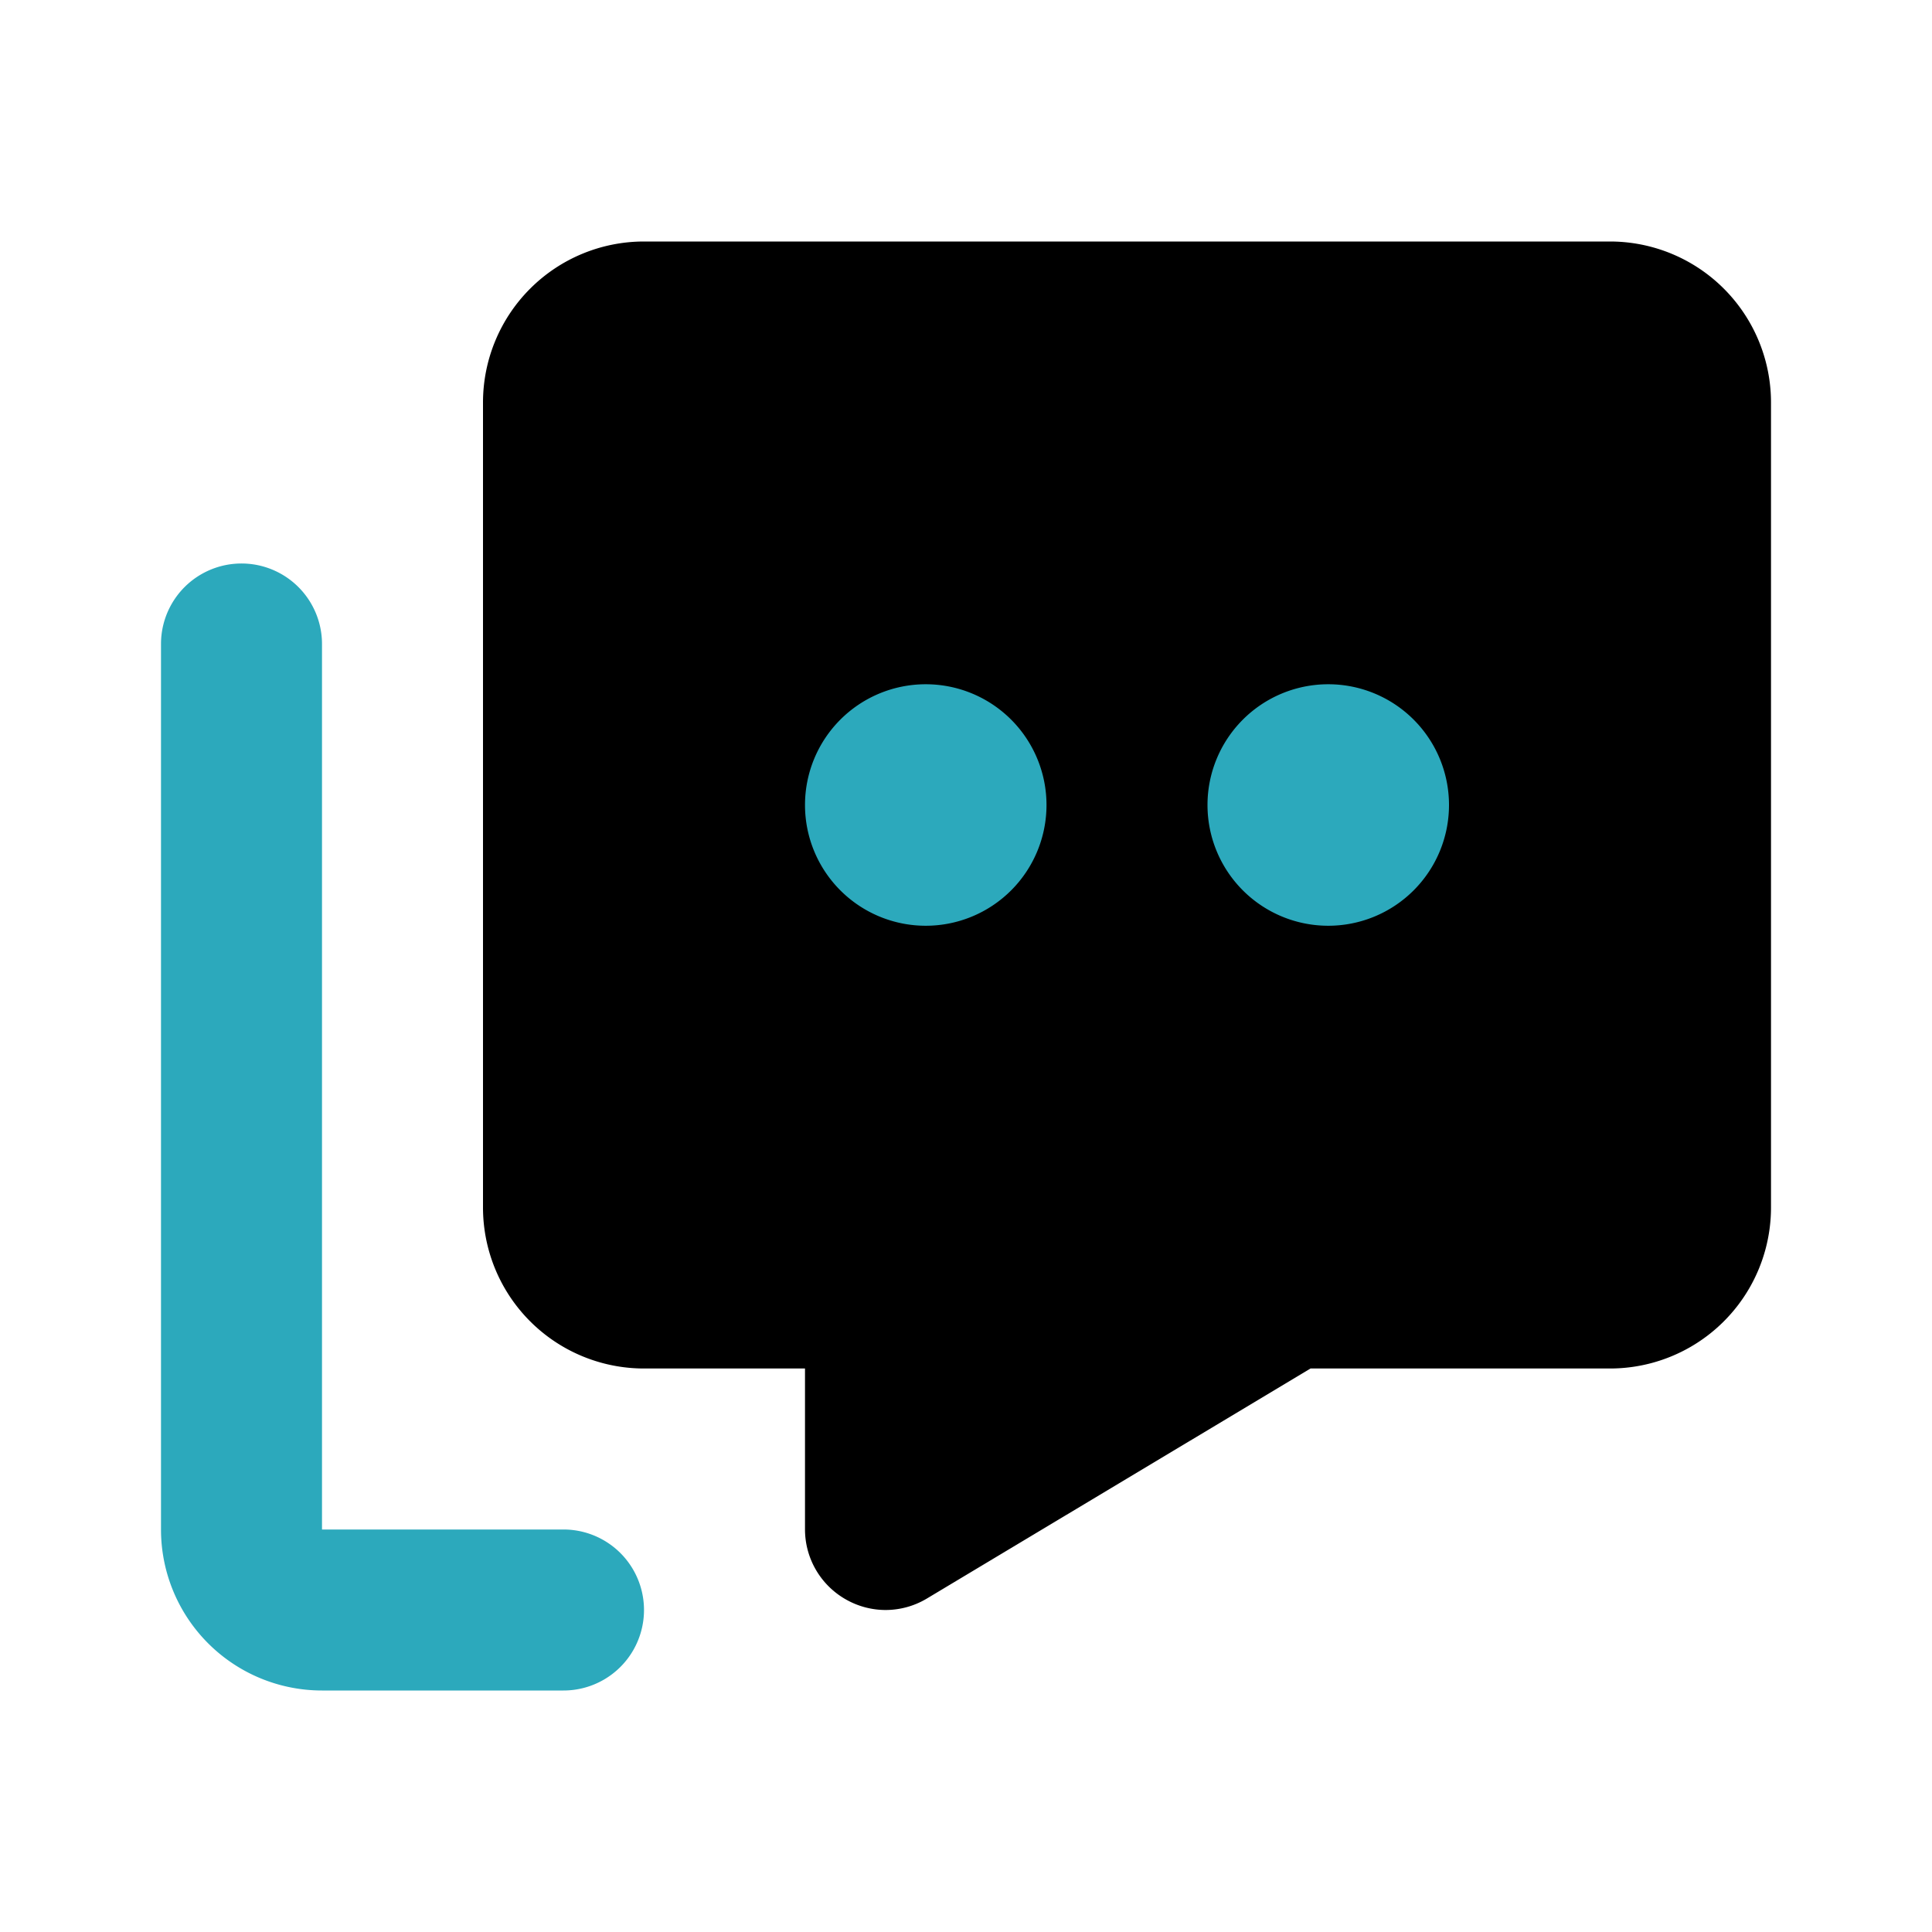
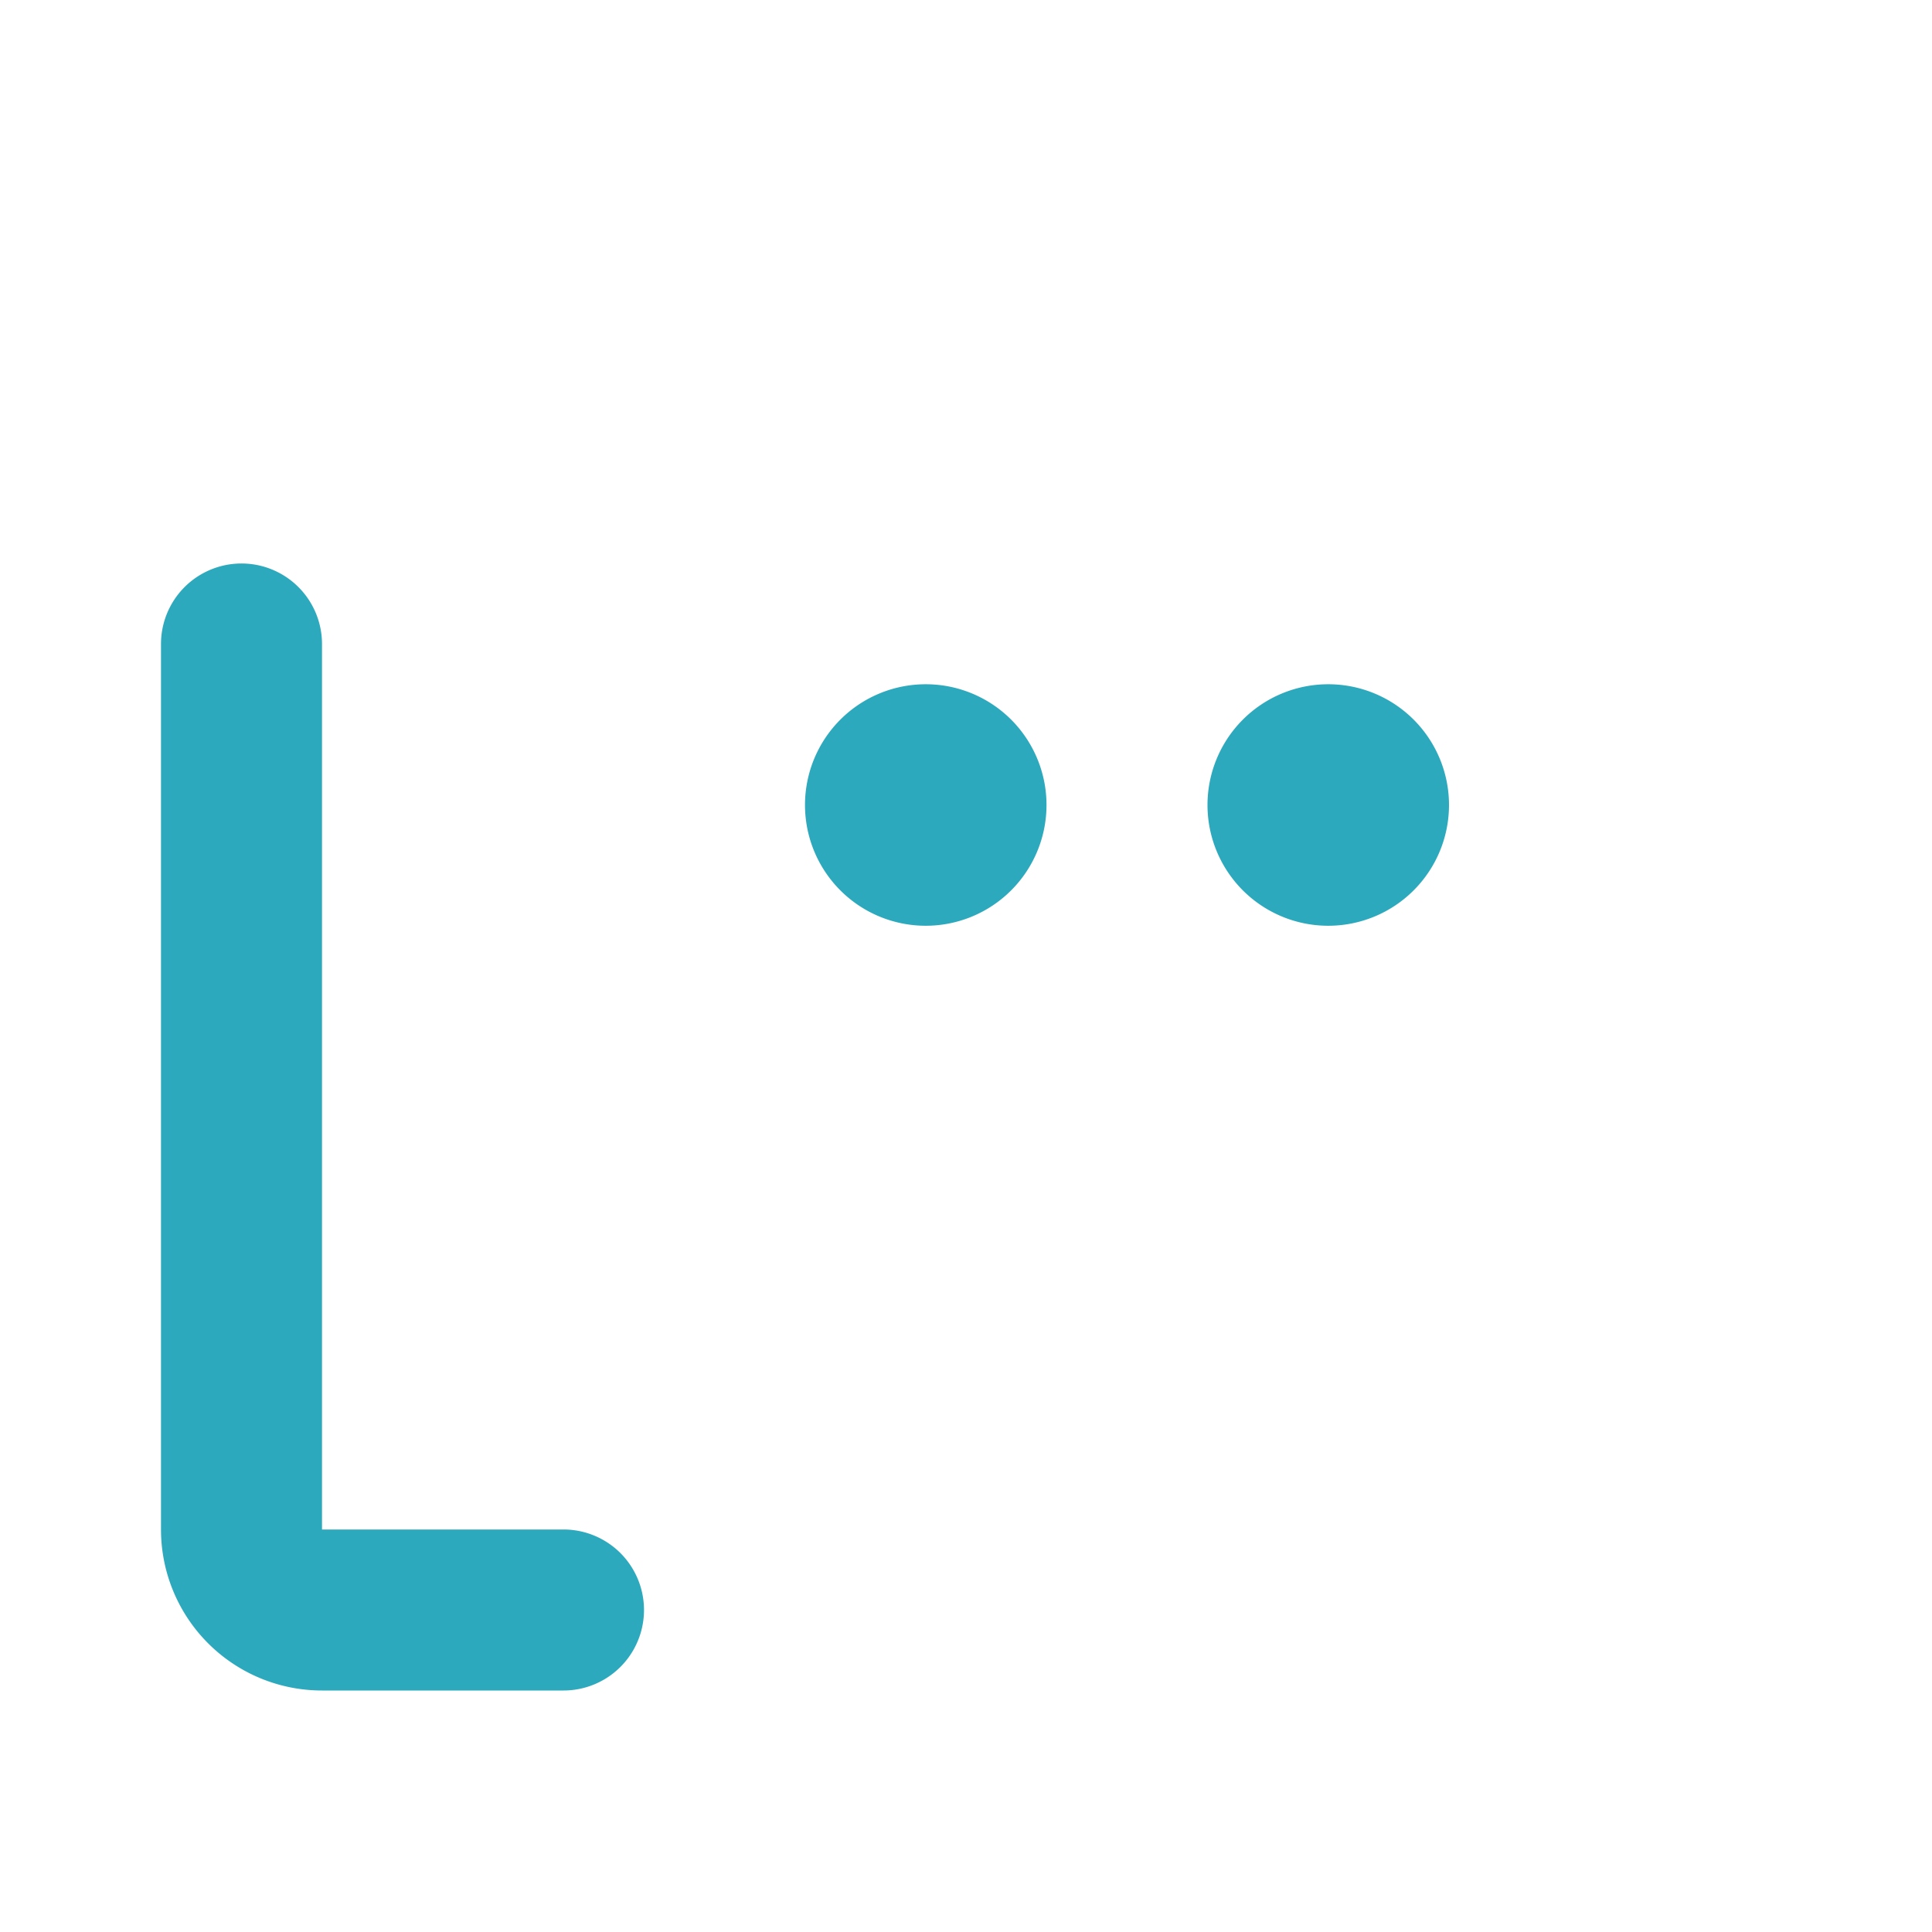
<svg xmlns="http://www.w3.org/2000/svg" fill="#000000" width="800px" height="800px" viewBox="0 0 24 24" id="chat-2" data-name="Flat Color" class="icon flat-color">
-   <path id="primary" d="M20,3H8A2,2,0,0,0,6,5V15a2,2,0,0,0,2,2h2v2a1,1,0,0,0,.51.87A1,1,0,0,0,11,20a1,1,0,0,0,.51-.14L16.28,17H20a2,2,0,0,0,2-2V5A2,2,0,0,0,20,3Z" style="fill: rgb(0, 0, 0);" />
  <path id="secondary" d="M7,21H4a2,2,0,0,1-2-2V8A1,1,0,0,1,4,8V19H7a1,1,0,0,1,0,2ZM11.5,8.5A1.5,1.5,0,1,0,13,10,1.5,1.5,0,0,0,11.5,8.5Zm5,0A1.5,1.5,0,1,0,18,10,1.5,1.5,0,0,0,16.5,8.5Z" style="fill: rgb(44, 169, 188);" />
</svg>